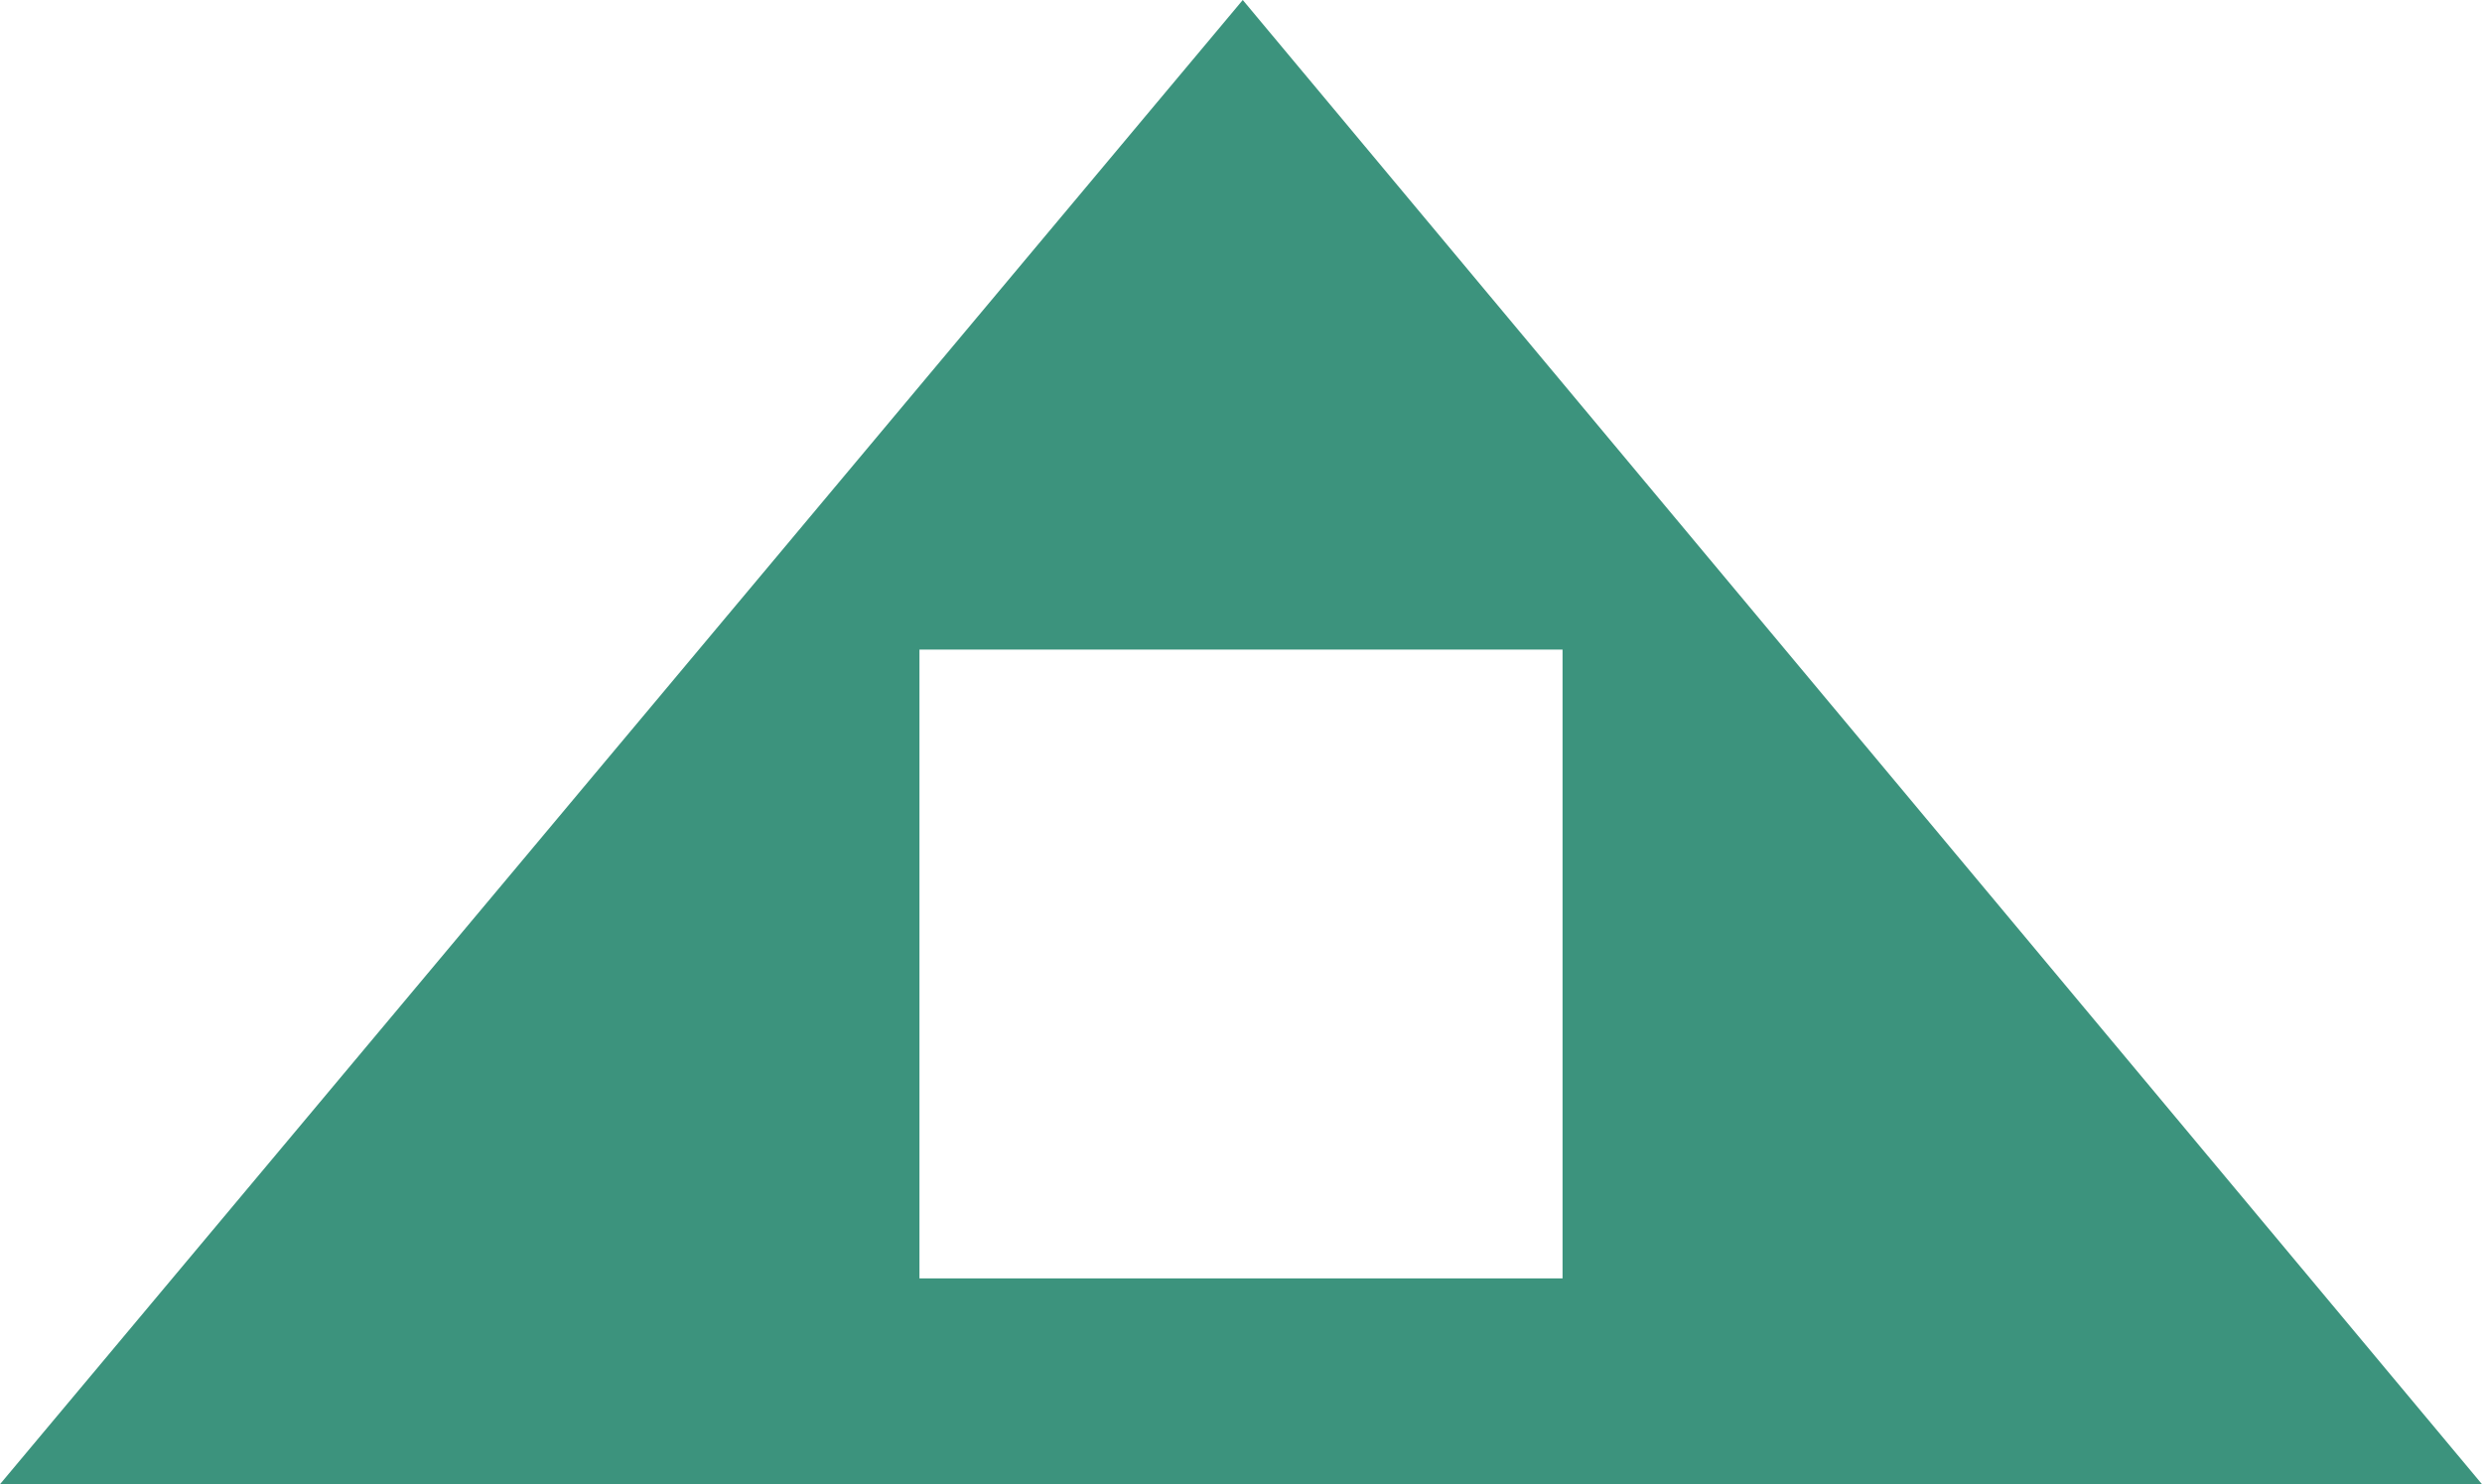
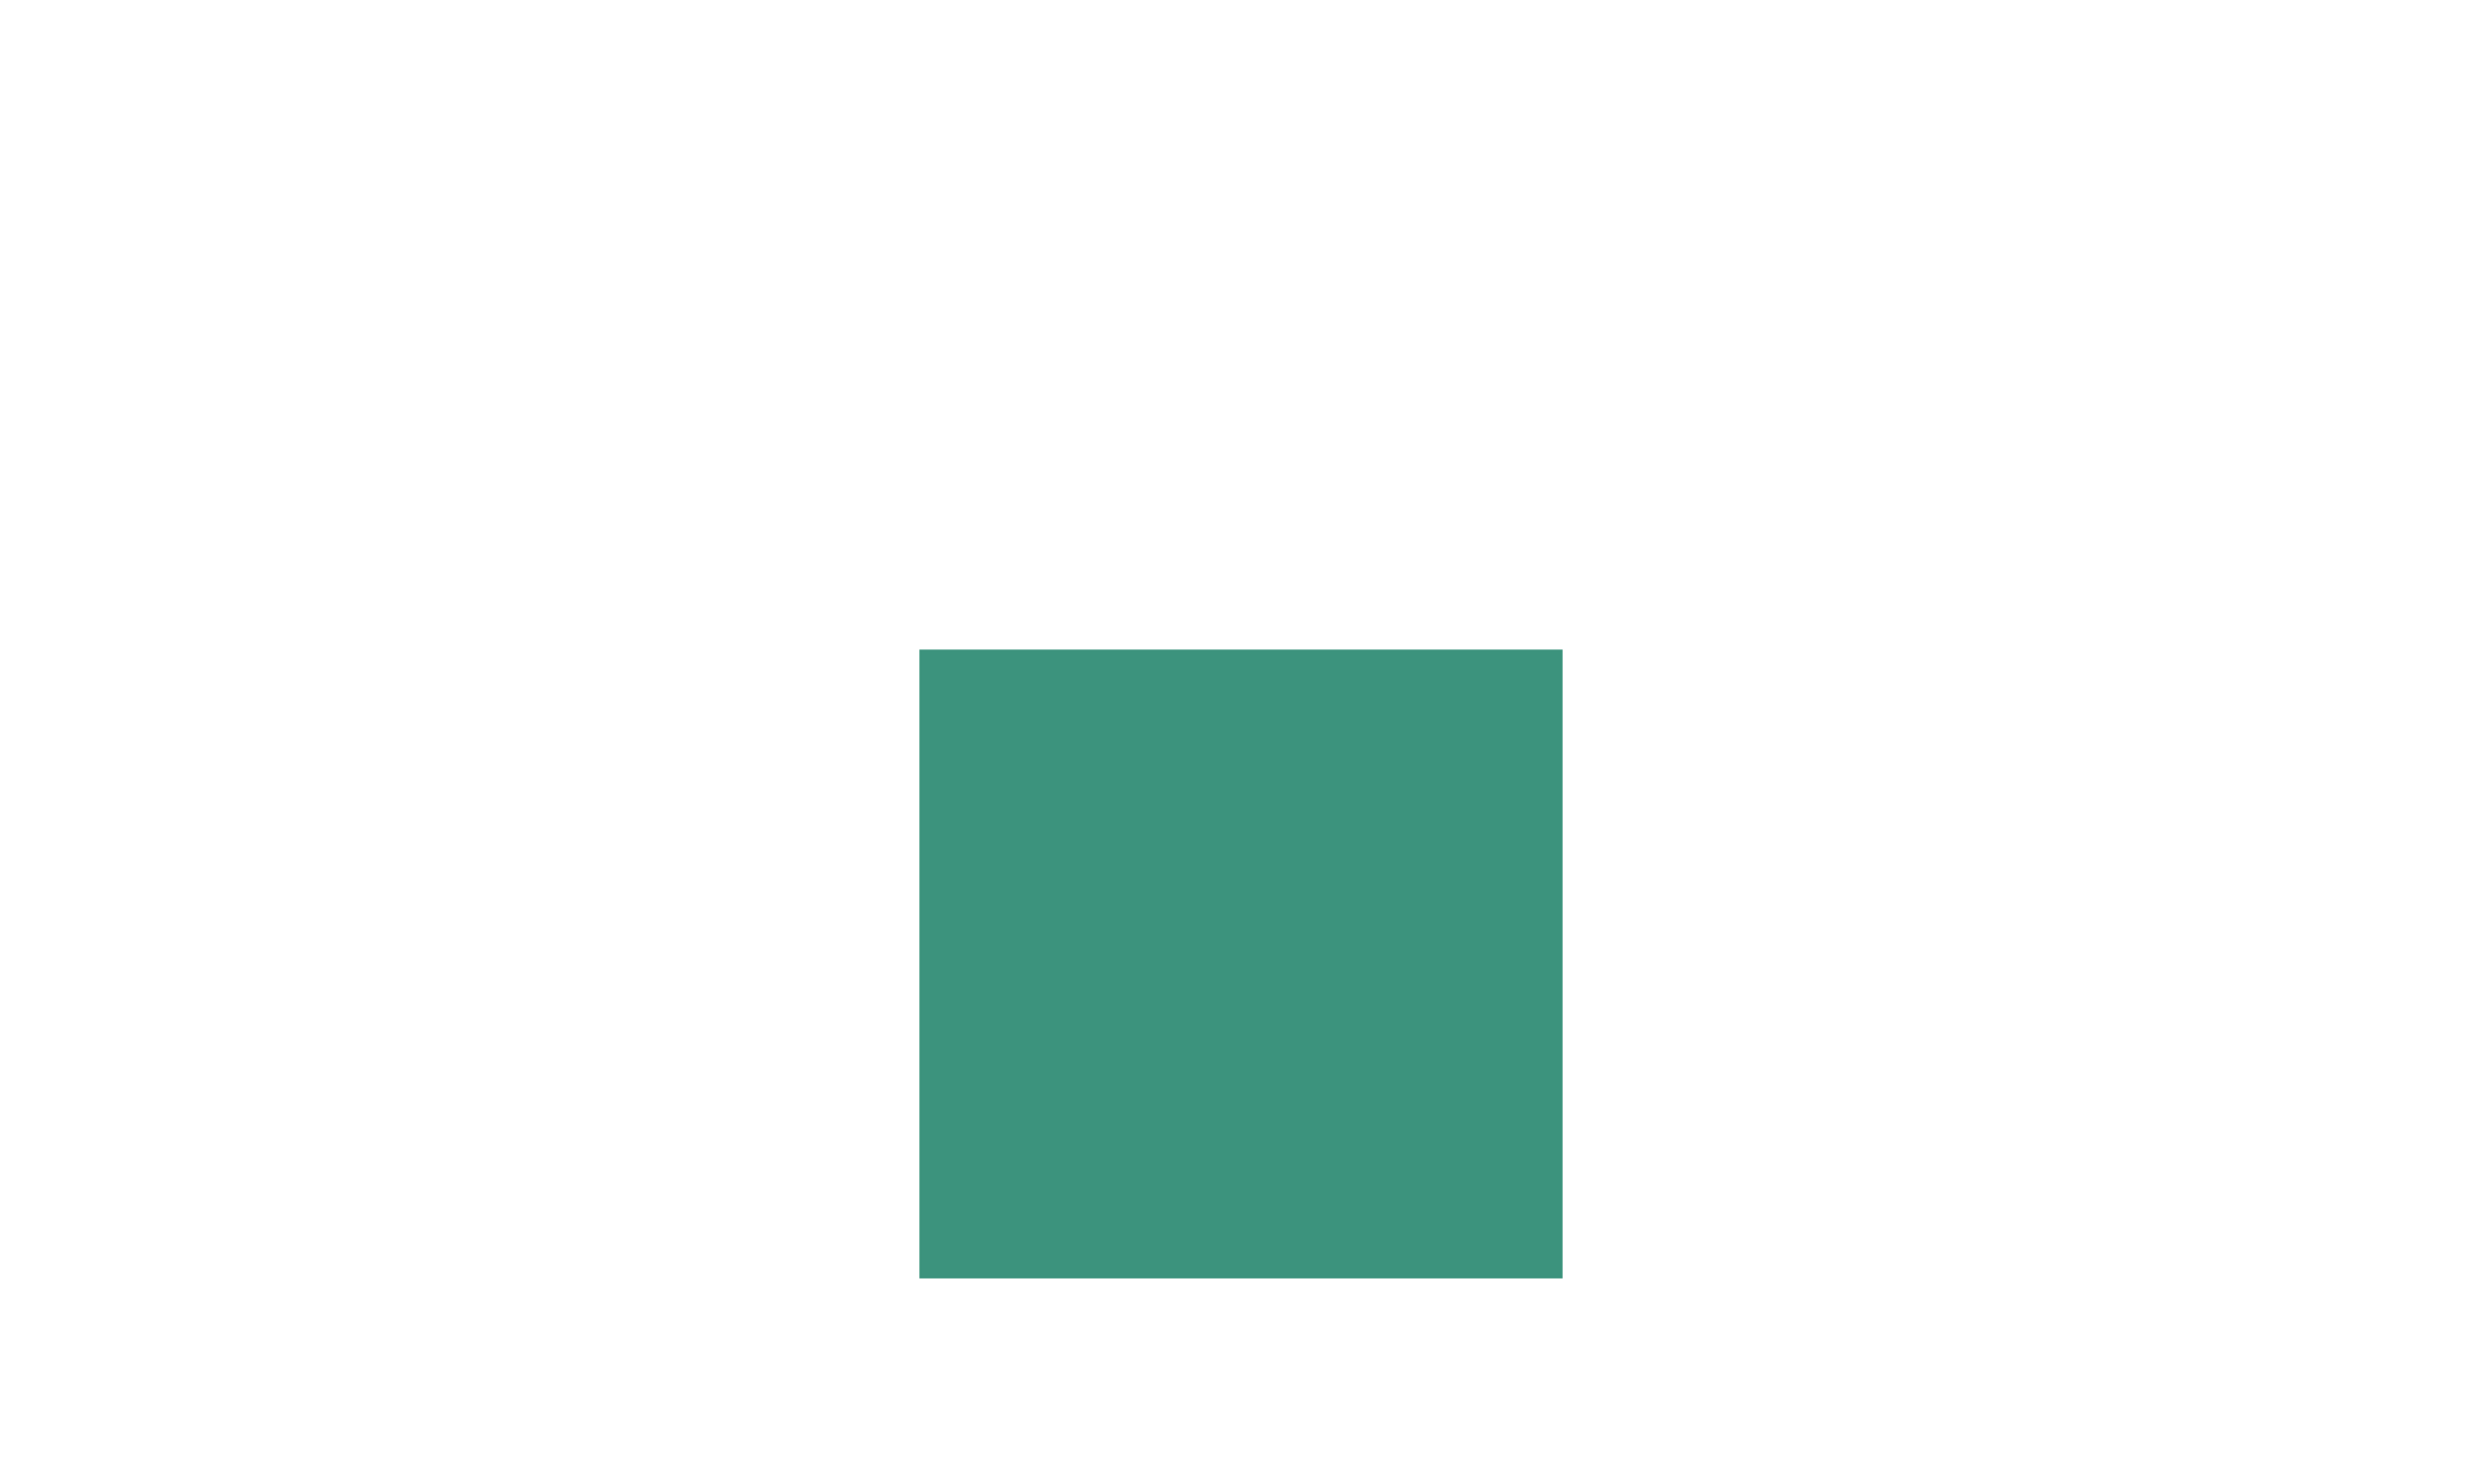
<svg xmlns="http://www.w3.org/2000/svg" width="209" height="125" viewBox="0 0 209 125" fill="none">
-   <path d="M104.649 -4.56131e-06L9.79487e-06 125L209 125L104.649 -4.56131e-06ZM77.424 107.663L77.424 54.709L131.576 54.709L131.576 107.663L77.424 107.663Z" fill="#3C937D" />
+   <path d="M104.649 -4.56131e-06L209 125L104.649 -4.56131e-06ZM77.424 107.663L77.424 54.709L131.576 54.709L131.576 107.663L77.424 107.663Z" fill="#3C937D" />
</svg>